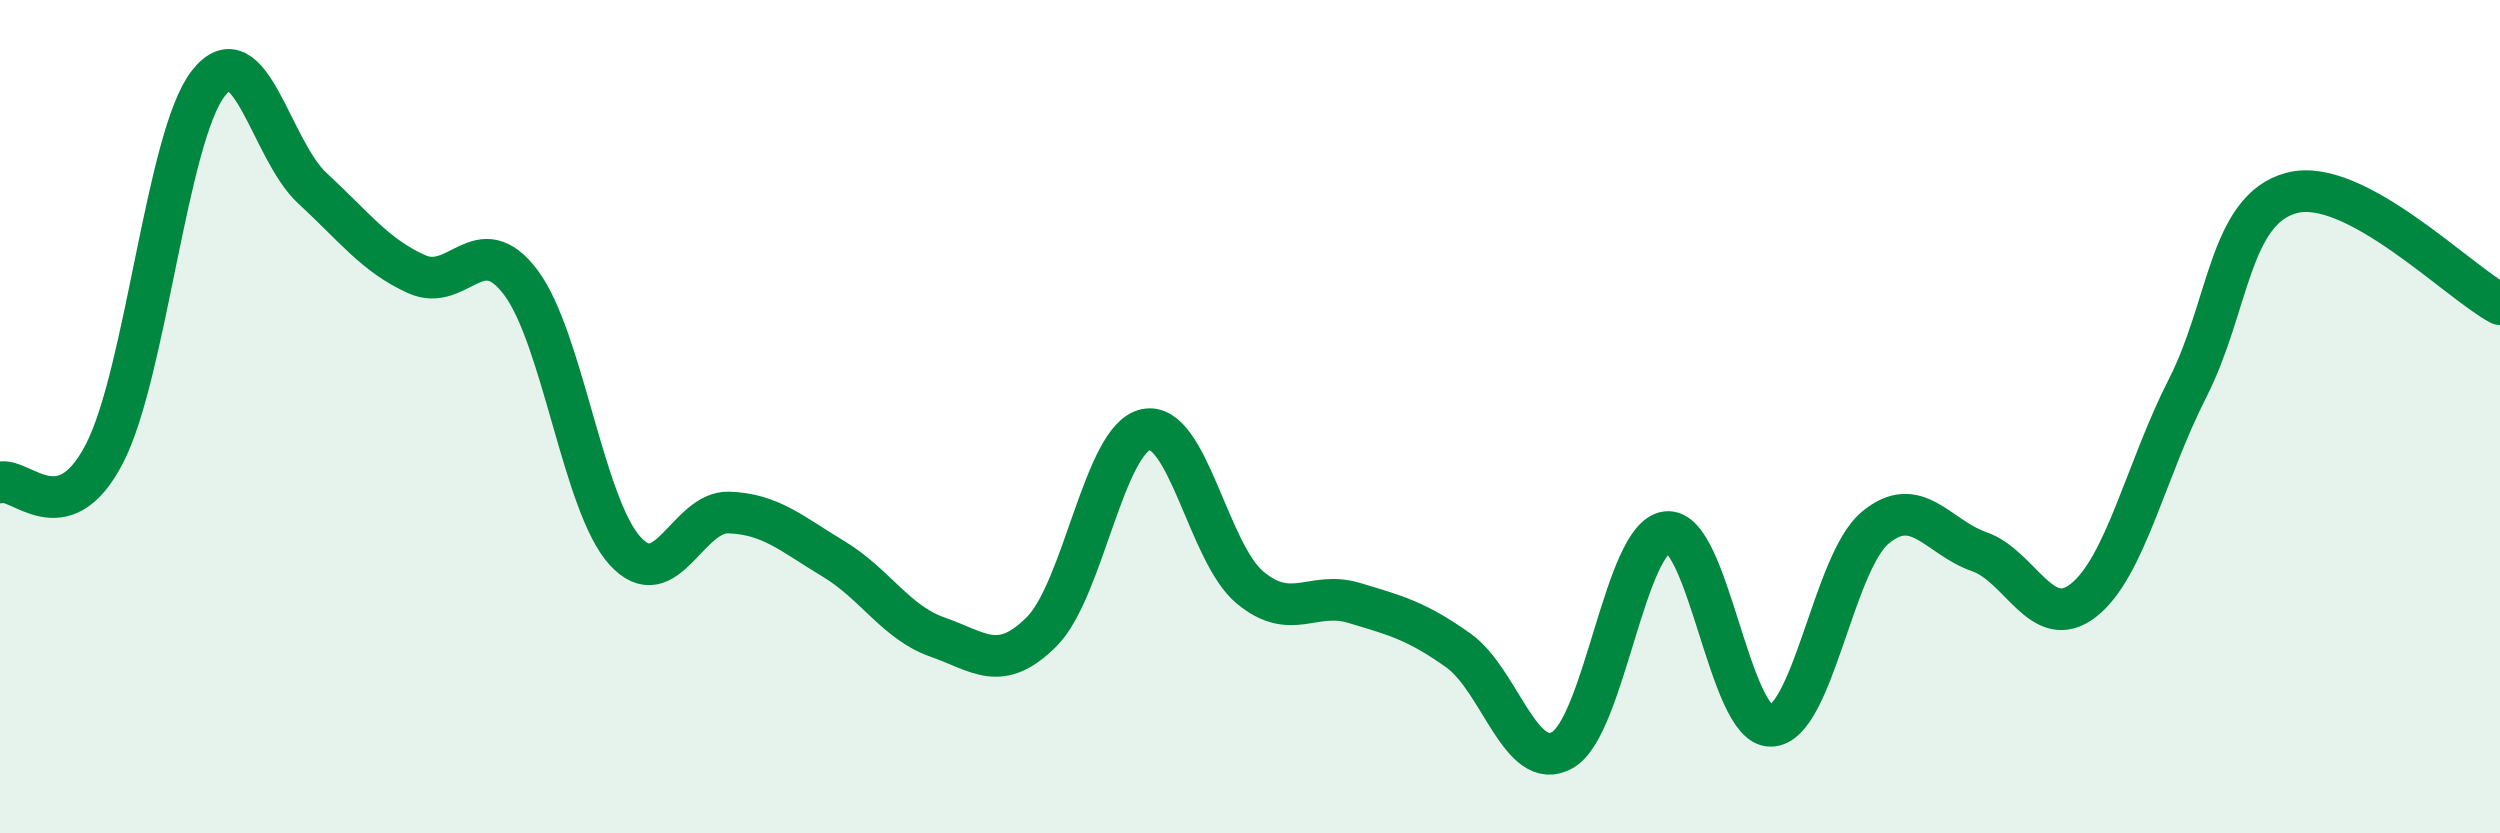
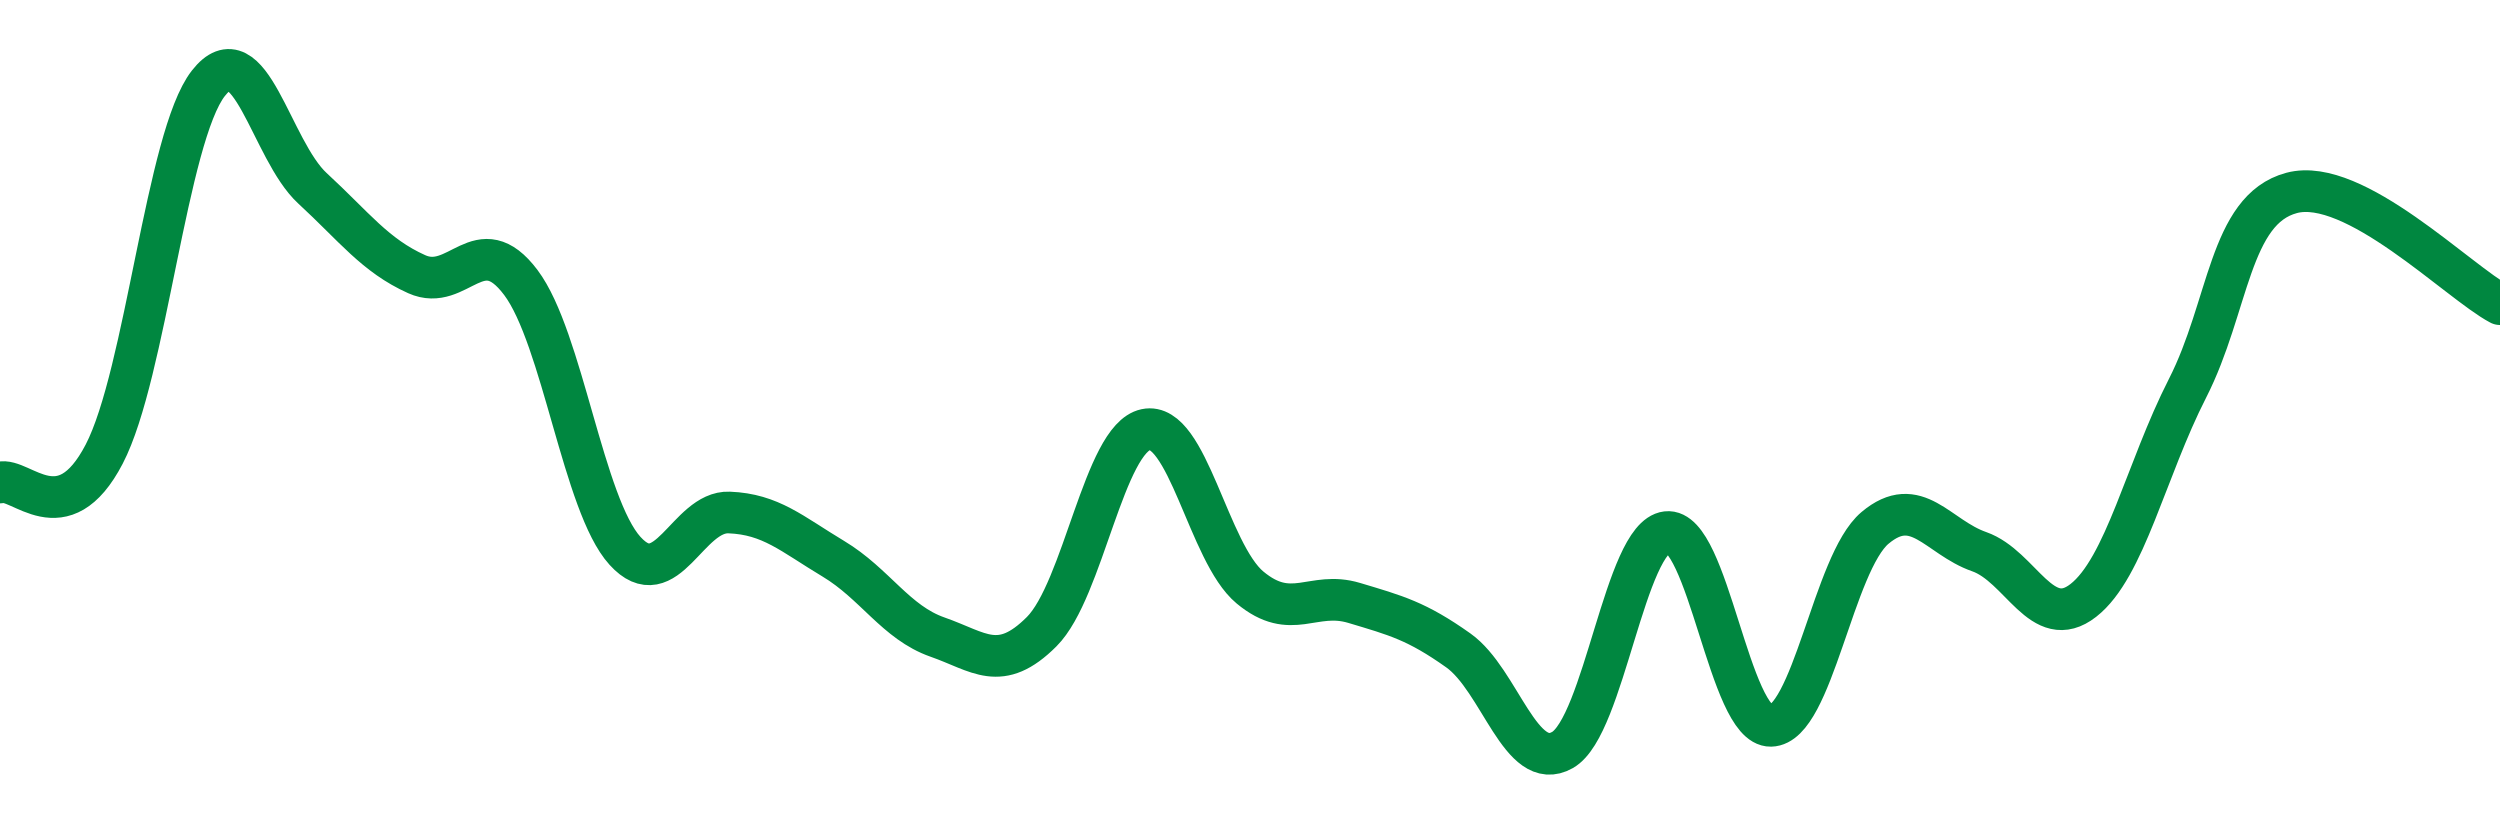
<svg xmlns="http://www.w3.org/2000/svg" width="60" height="20" viewBox="0 0 60 20">
-   <path d="M 0,11.58 C 0.5,11.44 1.5,12.82 2.5,10.9 C 3.5,8.98 4,3.28 5,2 C 6,0.72 6.5,3.6 7.5,4.52 C 8.5,5.44 9,6.13 10,6.58 C 11,7.03 11.5,5.45 12.5,6.78 C 13.5,8.11 14,12.12 15,13.22 C 16,14.32 16.5,12.26 17.5,12.3 C 18.5,12.34 19,12.81 20,13.41 C 21,14.01 21.5,14.94 22.5,15.29 C 23.5,15.64 24,16.16 25,15.16 C 26,14.16 26.5,10.52 27.5,10.31 C 28.5,10.1 29,13.27 30,14.1 C 31,14.93 31.5,14.17 32.5,14.47 C 33.5,14.77 34,14.9 35,15.61 C 36,16.32 36.5,18.57 37.5,18 C 38.5,17.43 39,12.89 40,12.77 C 41,12.65 41.5,17.44 42.5,17.42 C 43.5,17.4 44,13.51 45,12.67 C 46,11.83 46.5,12.89 47.5,13.24 C 48.5,13.59 49,15.19 50,14.41 C 51,13.63 51.5,11.28 52.5,9.32 C 53.5,7.36 53.5,5.03 55,4.63 C 56.5,4.23 59,6.77 60,7.3L60 20L0 20Z" fill="#008740" opacity="0.1" stroke-linecap="round" stroke-linejoin="round" />
  <path d="M 0,11.58 C 0.5,11.44 1.5,12.82 2.5,10.9 C 3.5,8.98 4,3.28 5,2 C 6,0.72 6.5,3.6 7.5,4.52 C 8.5,5.44 9,6.13 10,6.58 C 11,7.03 11.5,5.45 12.5,6.78 C 13.5,8.11 14,12.12 15,13.22 C 16,14.32 16.5,12.26 17.5,12.3 C 18.5,12.34 19,12.81 20,13.41 C 21,14.01 21.5,14.94 22.5,15.29 C 23.5,15.64 24,16.16 25,15.16 C 26,14.16 26.5,10.52 27.5,10.31 C 28.5,10.1 29,13.27 30,14.1 C 31,14.93 31.5,14.17 32.5,14.47 C 33.5,14.77 34,14.9 35,15.61 C 36,16.32 36.5,18.57 37.5,18 C 38.5,17.43 39,12.89 40,12.77 C 41,12.65 41.5,17.44 42.5,17.42 C 43.5,17.4 44,13.51 45,12.67 C 46,11.83 46.5,12.89 47.5,13.24 C 48.5,13.59 49,15.19 50,14.41 C 51,13.63 51.5,11.28 52.5,9.32 C 53.5,7.36 53.5,5.03 55,4.63 C 56.5,4.23 59,6.77 60,7.3" stroke="#008740" stroke-width="1" fill="none" stroke-linecap="round" stroke-linejoin="round" />
</svg>